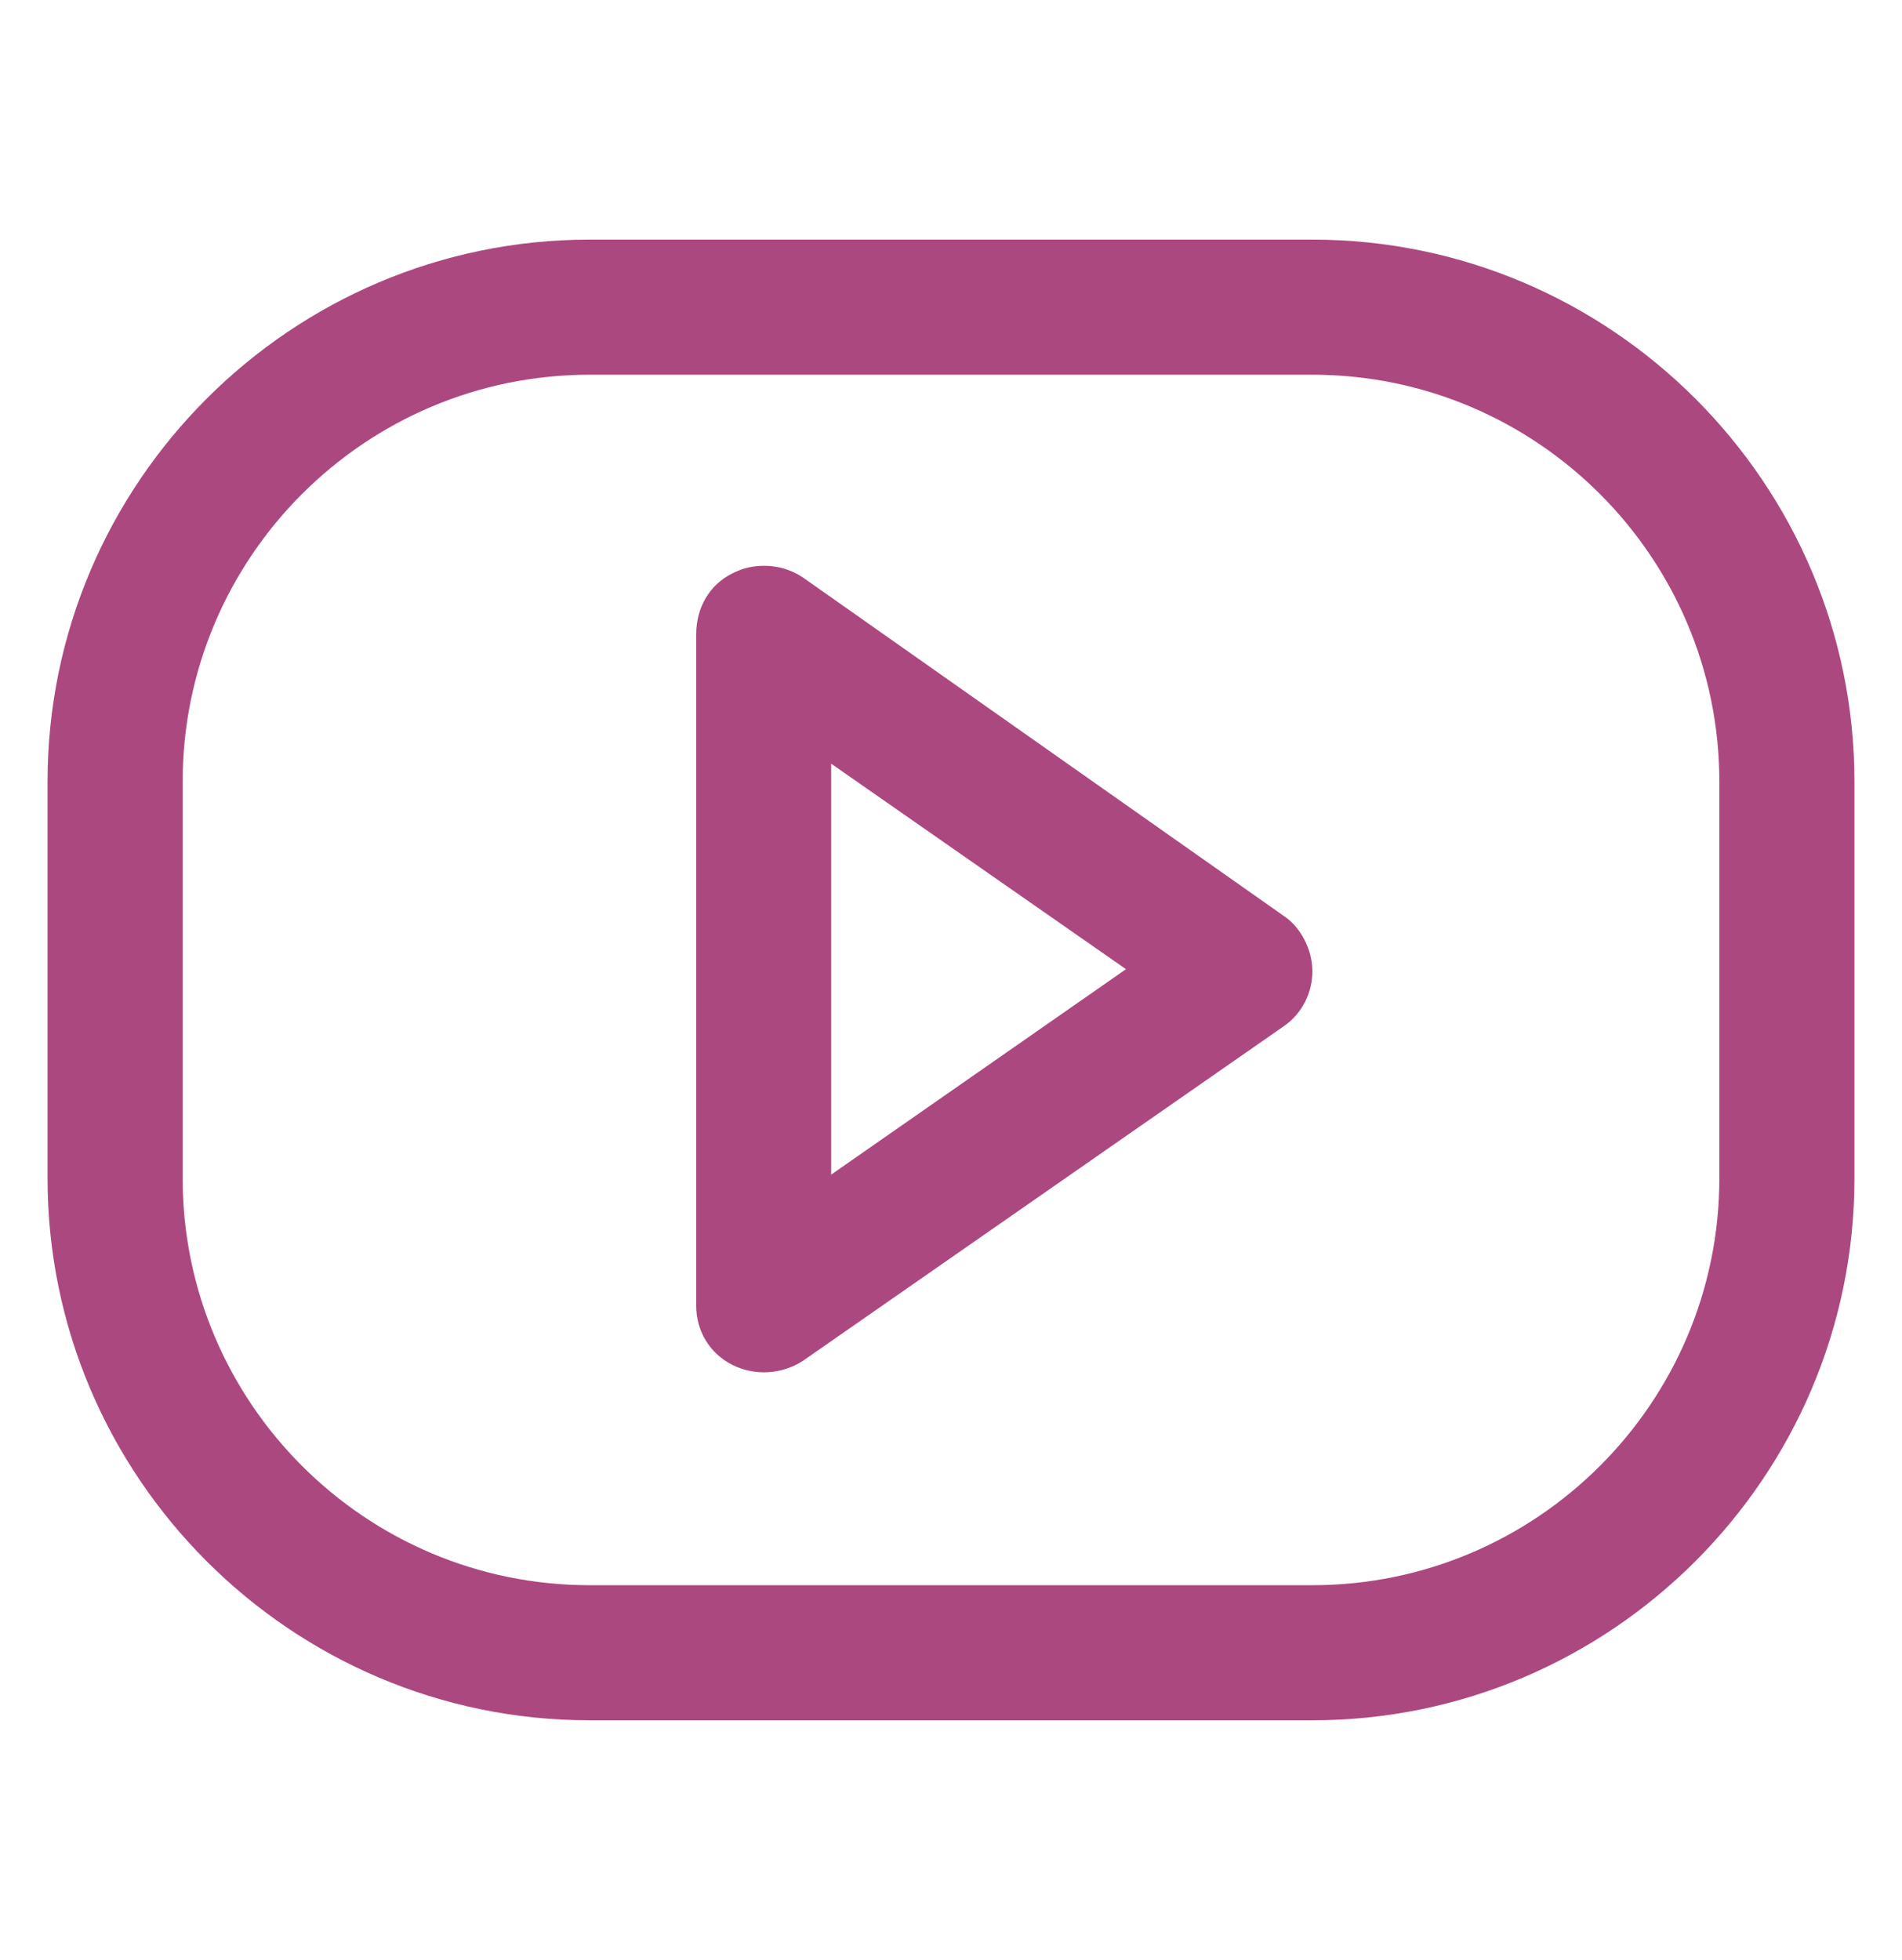
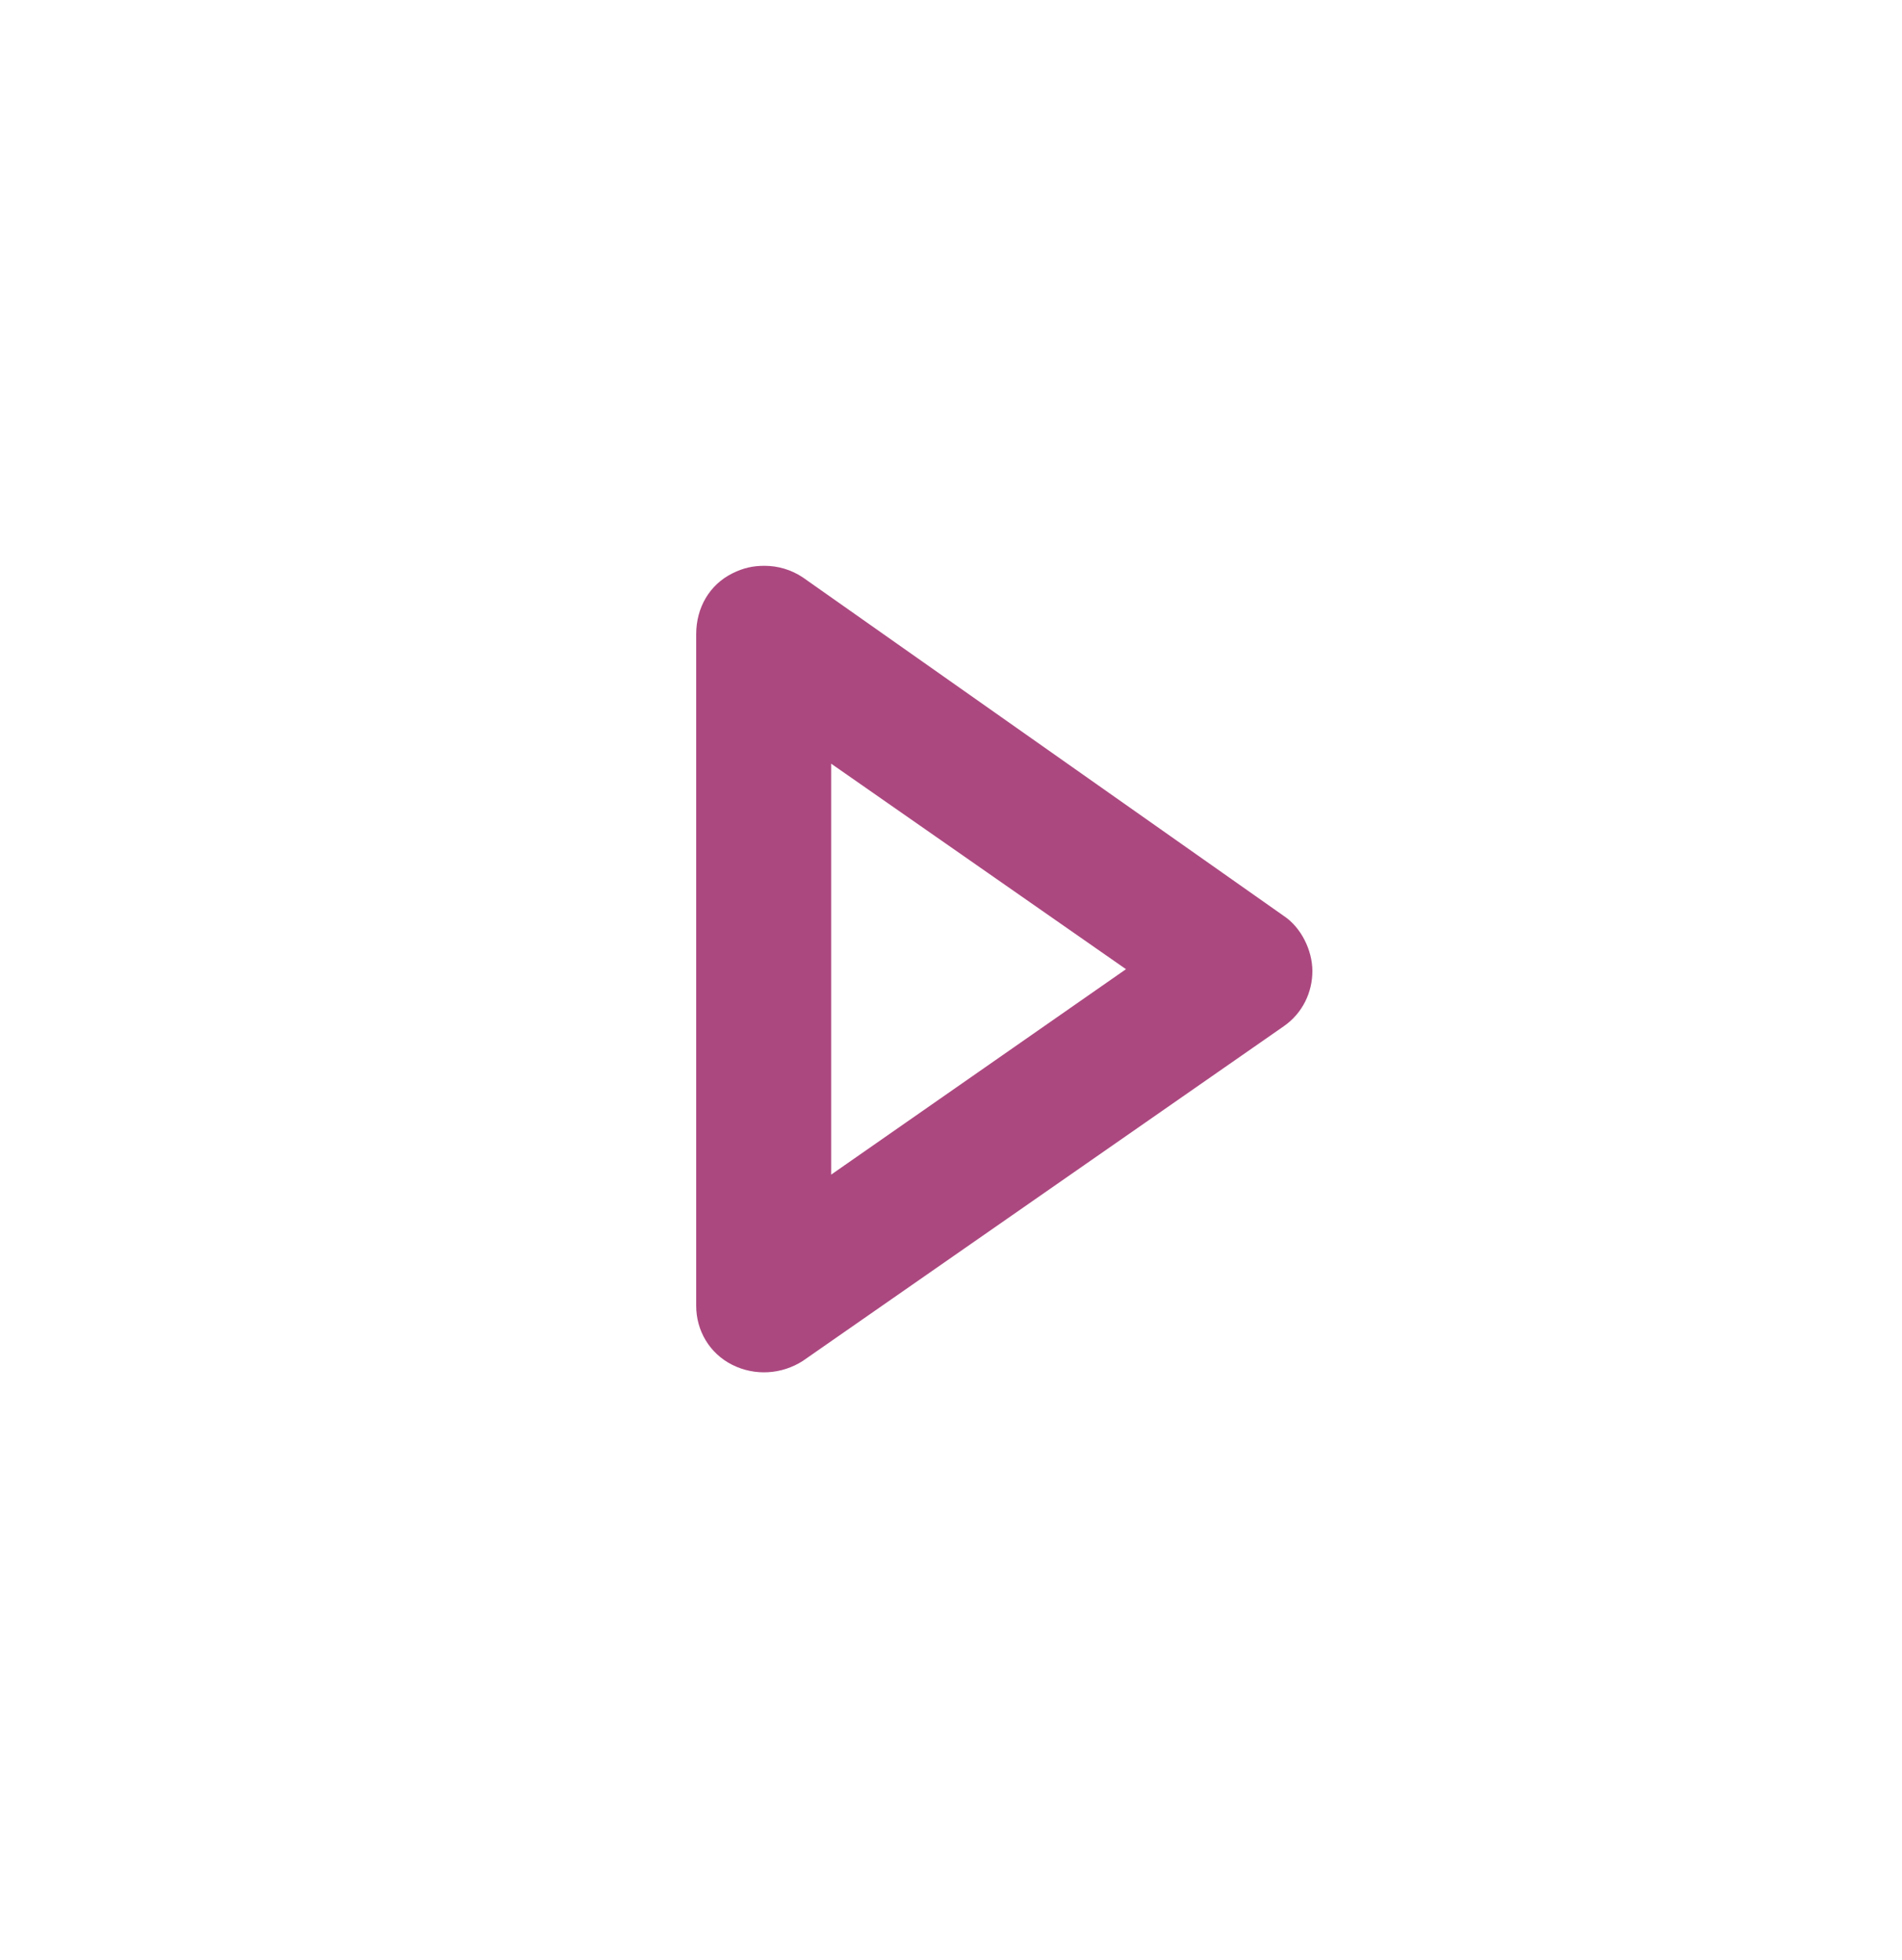
<svg xmlns="http://www.w3.org/2000/svg" width="33" height="34" viewBox="0 0 33 34" fill="none">
-   <path d="M12.705 23.678C13.101 23.876 13.563 23.843 13.926 23.612L22.275 17.803C22.605 17.573 22.77 17.209 22.77 16.847C22.77 16.483 22.572 16.088 22.275 15.891L13.926 10.015C13.727 9.883 13.496 9.816 13.266 9.816C13.067 9.816 12.902 9.85 12.705 9.948C12.309 10.146 12.079 10.542 12.079 11.004V22.653C12.079 23.084 12.309 23.479 12.705 23.678ZM14.421 13.249L19.536 16.814L14.421 20.378V13.249Z" fill="#AC4880" />
-   <path d="M10.23 29.845H22.77C27.951 29.845 32.175 25.62 32.175 20.44V13.562C32.175 8.382 27.951 4.157 22.77 4.157H10.23C5.049 4.157 0.825 8.382 0.825 13.562V20.44C0.825 25.62 5.049 29.845 10.23 29.845ZM3.169 13.562C3.169 9.668 6.336 6.501 10.23 6.501H22.77C26.664 6.501 29.831 9.67 29.831 13.562V20.44C29.831 24.334 26.663 27.501 22.77 27.501H10.23C6.336 27.501 3.169 24.334 3.169 20.44V13.562Z" fill="#AC4880" />
+   <path d="M12.705 23.678C13.101 23.876 13.563 23.843 13.926 23.612L22.275 17.803C22.605 17.573 22.77 17.209 22.77 16.847C22.77 16.483 22.572 16.088 22.275 15.891L13.926 10.015C13.727 9.883 13.496 9.816 13.266 9.816C13.067 9.816 12.902 9.85 12.705 9.948C12.309 10.146 12.079 10.542 12.079 11.004V22.653C12.079 23.084 12.309 23.479 12.705 23.678M14.421 13.249L19.536 16.814L14.421 20.378V13.249Z" fill="#AC4880" />
</svg>